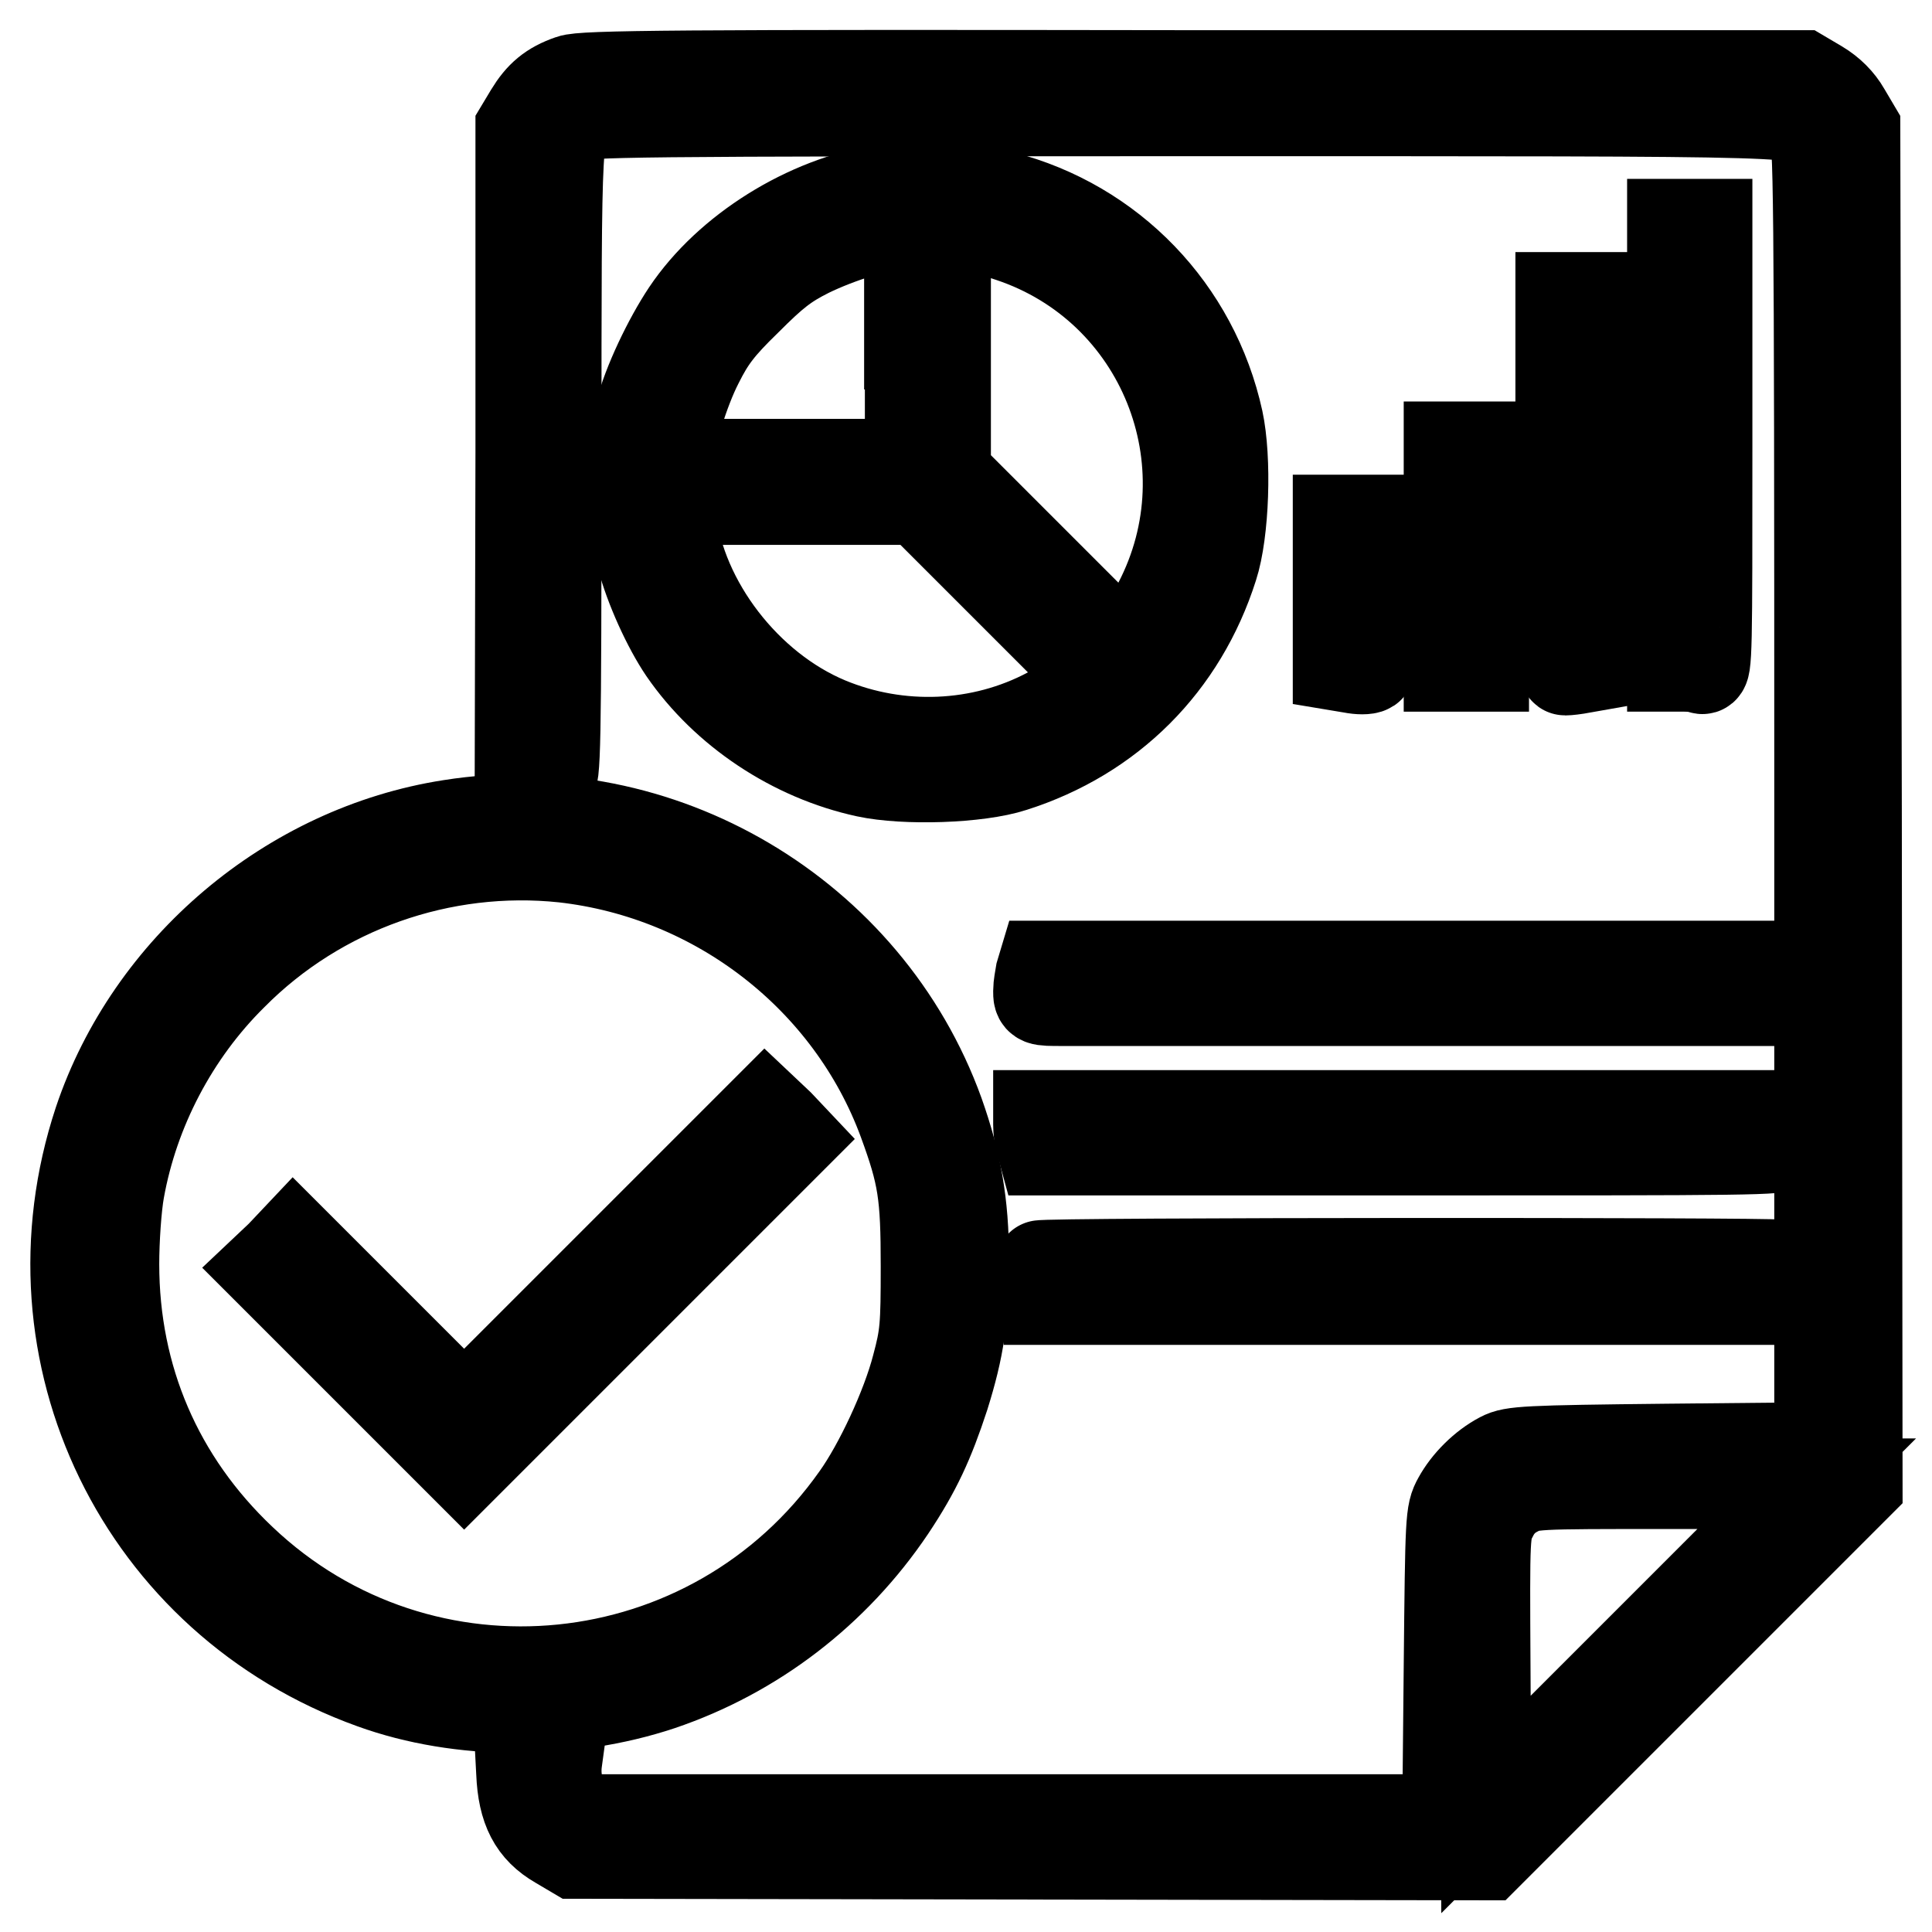
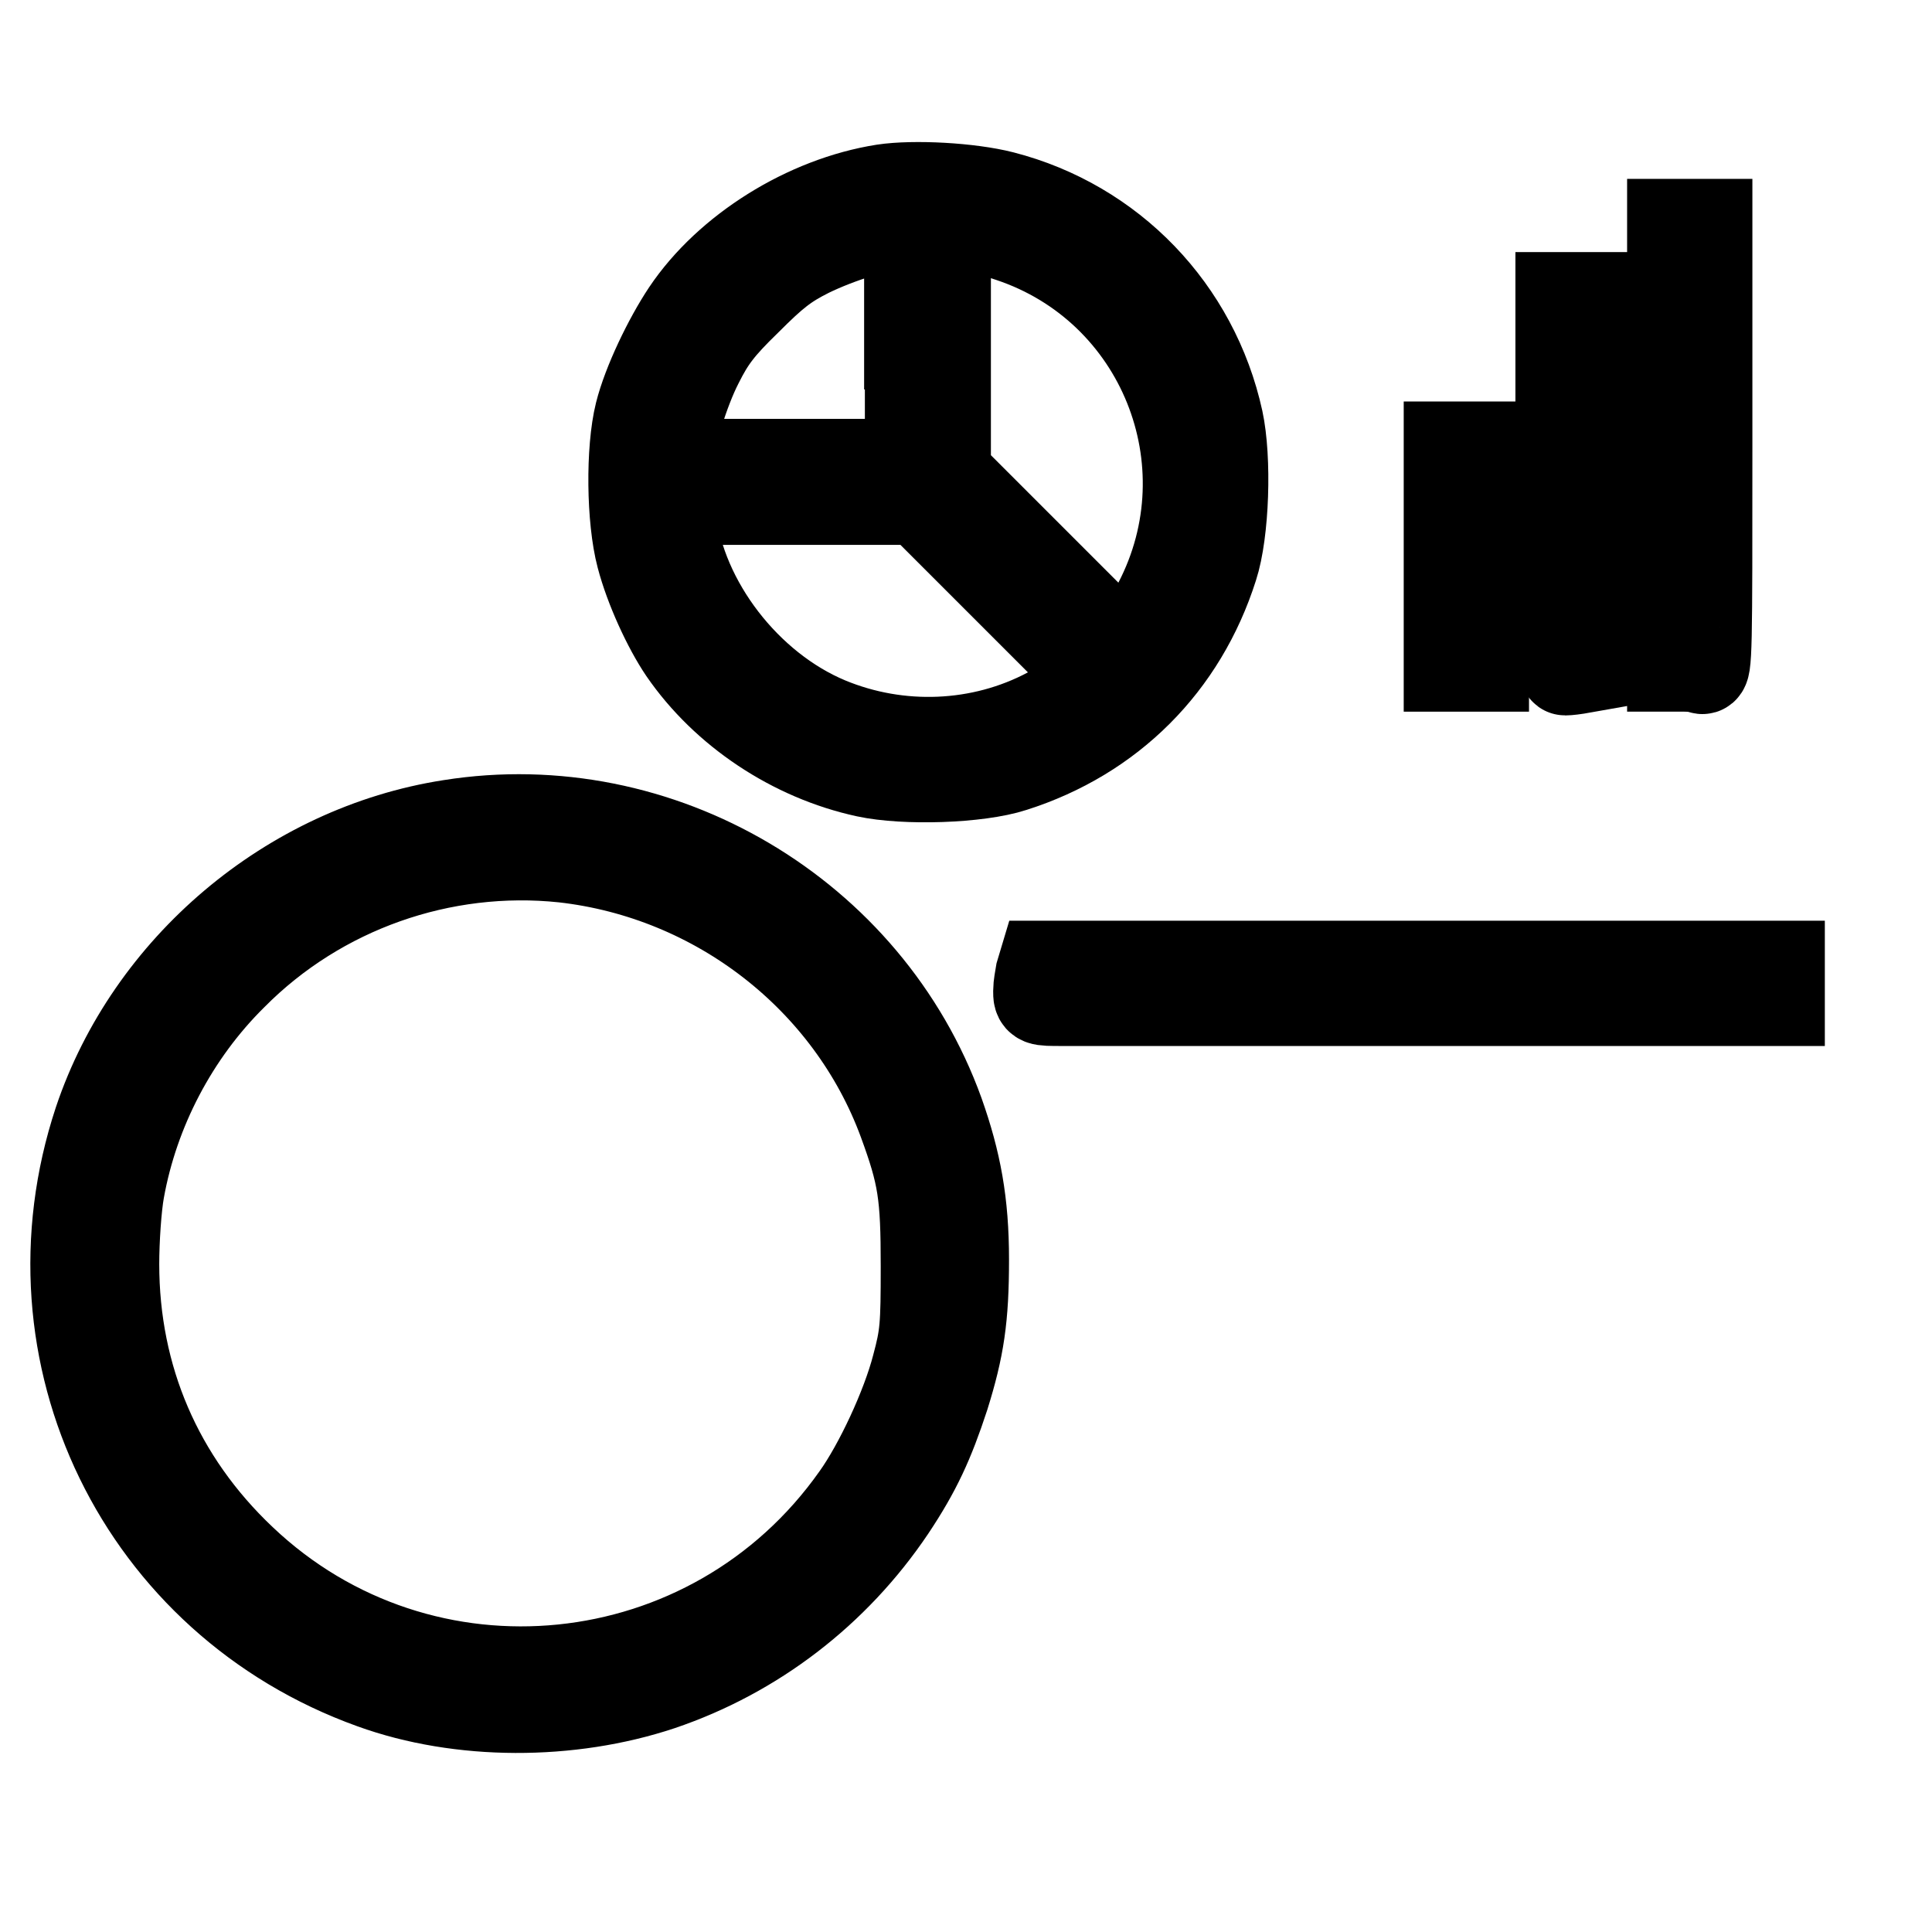
<svg xmlns="http://www.w3.org/2000/svg" version="1.1" x="0px" y="0px" viewBox="0 0 256 256" enable-background="new 0 0 256 256" xml:space="preserve">
  <g>
    <g>
      <g>
-         <path stroke-width="12" fill-opacity="0" stroke="#000000" d="M75.6,10.6c-2.6,0.9-4,2.1-5.4,4.4l-1.2,2L69,60l-0.1,43l1.6,0.1c0.9,0,1.9,0.1,2.4,0.1c0.7,0,0.8-3.5,0.8-42.4c0-45.7,0-43.7,2.4-45.3c1.2-0.7,5.9-0.8,81.3-0.8c86.2,0,81.2-0.1,82.9,2.4c0.7,1.2,0.8,6.2,0.8,88v86.7l-20.3,0.2c-18.6,0.2-20.4,0.3-21.9,1.1c-2.3,1.2-4.5,3.4-5.7,5.6c-1,1.8-1,2.4-1.2,22.1l-0.2,20.3h-57.3H77.3l-1.3-1c-1.7-1.2-2.6-4-2.2-6.8l0.3-2.2h-2.6h-2.6l0.2,3.8c0.2,4.8,1.6,7.5,4.9,9.4l2.2,1.3l60.4,0.1l60.4,0.1l24.6-24.6l24.5-24.5l-0.1-89.9L245.8,17l-1.3-2.2c-0.8-1.4-2-2.6-3.5-3.5l-2.2-1.3L158.1,10C89.7,9.9,77.2,10,75.6,10.6z M218.1,217.9l-21.2,21.2l-0.1-18.1c-0.1-18.1-0.1-18.1,1-20.2c0.7-1.4,1.7-2.4,3-3.1c2-1.1,2.1-1.1,20.3-1.1h18.3L218.1,217.9z" />
        <path stroke-width="12" fill-opacity="0" stroke="#000000" d="M117.1,25.1c-10.2,1.6-20.6,8.1-26.1,16.3c-2.4,3.6-5.2,9.4-6.2,13.4c-1.2,4.8-1.1,14,0.2,18.9c1.1,4.2,3.5,9.4,5.6,12.5c5.5,8,14.5,14,24.2,16.1c5.1,1.1,14.8,0.8,19.4-0.7c12.9-4.1,22.4-13.6,26.5-26.5c1.5-4.6,1.8-14.3,0.7-19.4c-3.2-14.6-14.2-26-28.6-29.7C128.5,24.9,121.1,24.5,117.1,25.1z M120.6,45.6v15.9h-15.9H88.7v-1.1c0-2.3,1.9-8.6,3.8-12.3c1.6-3.2,2.8-4.8,6.4-8.3c3.6-3.6,5.1-4.8,8.3-6.4c3.9-1.9,9.6-3.7,12.1-3.7l1.2,0V45.6L120.6,45.6z M133.9,31.4c20.1,6.7,29.4,29.8,19.6,48.6c-0.9,1.7-2.2,3.8-3,4.8l-1.4,1.8l-11.9-11.9l-11.9-11.9V46.2V29.6l2.5,0.3C129.2,30.1,131.9,30.7,133.9,31.4z M133.7,78.1L145.6,90l-1.8,1.4c-1,0.8-3.1,2.2-4.8,3c-9,4.8-19.9,5.2-29.3,1.3c-10.8-4.5-19.5-15.8-20.8-27l-0.3-2.5h16.6h16.6L133.7,78.1z" />
        <path stroke-width="12" fill-opacity="0" stroke="#000000" d="M221.6,59v29.3h1.6c0.9,0,1.9,0.1,2.3,0.3c0.7,0.3,0.7-2.5,0.7-29.3V29.7h-2.3h-2.3V59z" />
        <path stroke-width="12" fill-opacity="0" stroke="#000000" d="M206.8,64.1c0,19.4,0.1,24.7,0.6,24.7c0.3,0,1.3-0.1,2.3-0.3l1.7-0.3V63.8V39.4h-2.3h-2.3V64.1L206.8,64.1z" />
        <path stroke-width="12" fill-opacity="0" stroke="#000000" d="M192,73.8v14.5h2.3h2.3V73.8V59.2h-2.3H192V73.8z" />
-         <path stroke-width="12" fill-opacity="0" stroke="#000000" d="M177.3,78.6v9.6l1.8,0.3c1,0.2,2,0.2,2.3,0s0.5-3.8,0.5-10v-9.6h-2.3h-2.3V78.6L177.3,78.6z" />
        <path stroke-width="12" fill-opacity="0" stroke="#000000" d="M59.7,109.3c-21.3,3.3-39.8,19-46.6,39.3c-10.2,30.8,5.7,63.5,36.3,74.5c11.6,4.2,26.1,4.2,38.1,0.2c12.4-4.2,23.1-12.4,30.5-23.4c3.4-5.1,5.1-8.8,7.1-14.9c2-6.4,2.6-10.4,2.6-18.1c0-7.5-1-12.9-3.3-19.4C114.9,121.2,87.4,104.9,59.7,109.3z M74.7,113.6c20.4,2.3,38,16,45,35c2.6,7.1,3,9.6,3,19.2c0,8-0.1,9.2-1.2,13.3c-1.4,5.4-5,13.1-8,17.3c-19.1,27.1-57.6,31-81.5,8.3c-11.1-10.5-16.9-24.1-16.9-39.2c0-3.2,0.3-7.6,0.7-9.8c1.9-10.6,7.2-20.8,15-28.5C42.3,117.6,58.6,111.9,74.7,113.6z" />
-         <path stroke-width="12" fill-opacity="0" stroke="#000000" d="M81.4,167.3l-19.9,19.9l-11.3-11.3l-11.3-11.3l-1.7,1.8l-1.8,1.7l13.1,13.1l13,13l21.7-21.7l21.7-21.7l-1.7-1.8l-1.8-1.7L81.4,167.3z" />
        <path stroke-width="12" fill-opacity="0" stroke="#000000" d="M137.9,129c-0.1,0.6-0.3,1.6-0.3,2.3c0,1.3,0,1.3,3.2,1.3c1.8,0,22.4,0,45.9,0s44.1,0,45.9,0l3.2,0v-2.3v-2.3H187h-48.8L137.9,129z" />
-         <path stroke-width="12" fill-opacity="0" stroke="#000000" d="M137.6,149c0,0.7,0.1,1.8,0.3,2.3l0.3,1.1h49.1c44.6,0,49.1,0,48.8-0.7c-0.1-0.4-0.3-1.4-0.3-2.3v-1.6h-49.1h-49.1V149z" />
-         <path stroke-width="12" fill-opacity="0" stroke="#000000" d="M137.8,167.7c-0.1,0.2,0,1.3,0.1,2.4l0.3,2.1h49.1h49.1l-0.3-2.2c-0.2-1.2-0.4-2.3-0.5-2.4C235.3,167.3,138,167.3,137.8,167.7z" />
      </g>
    </g>
  </g>
</svg>